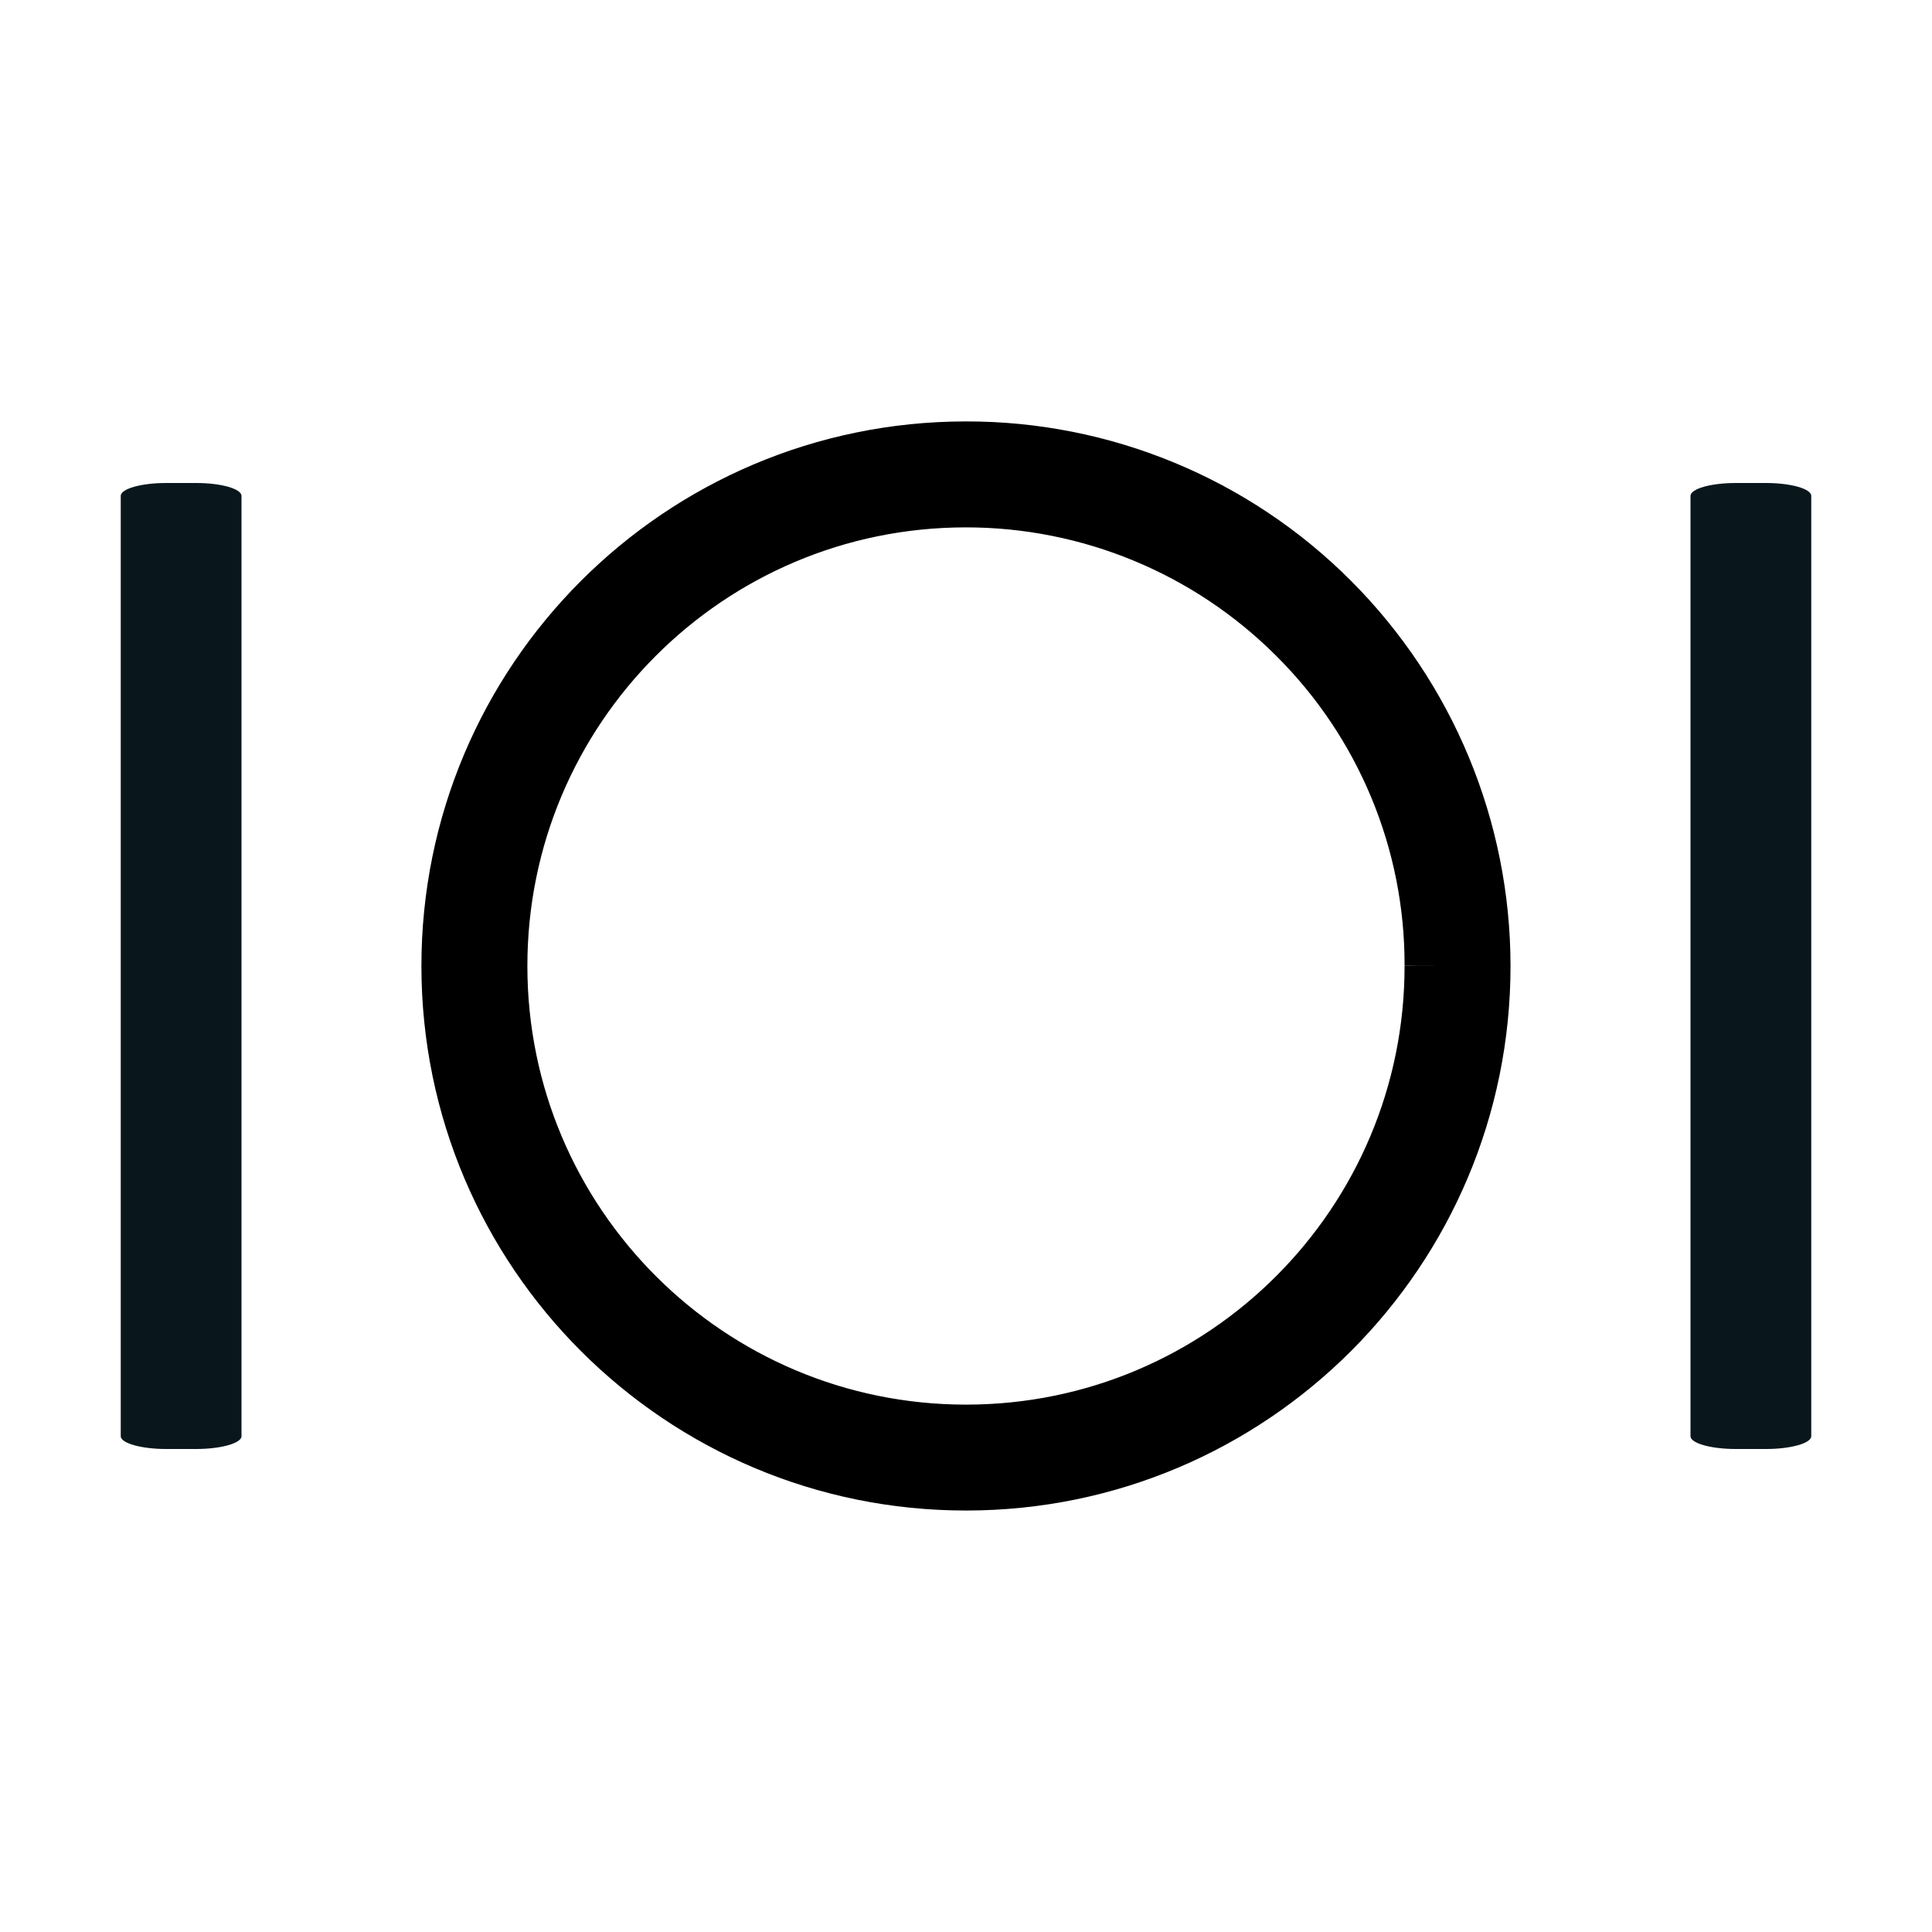
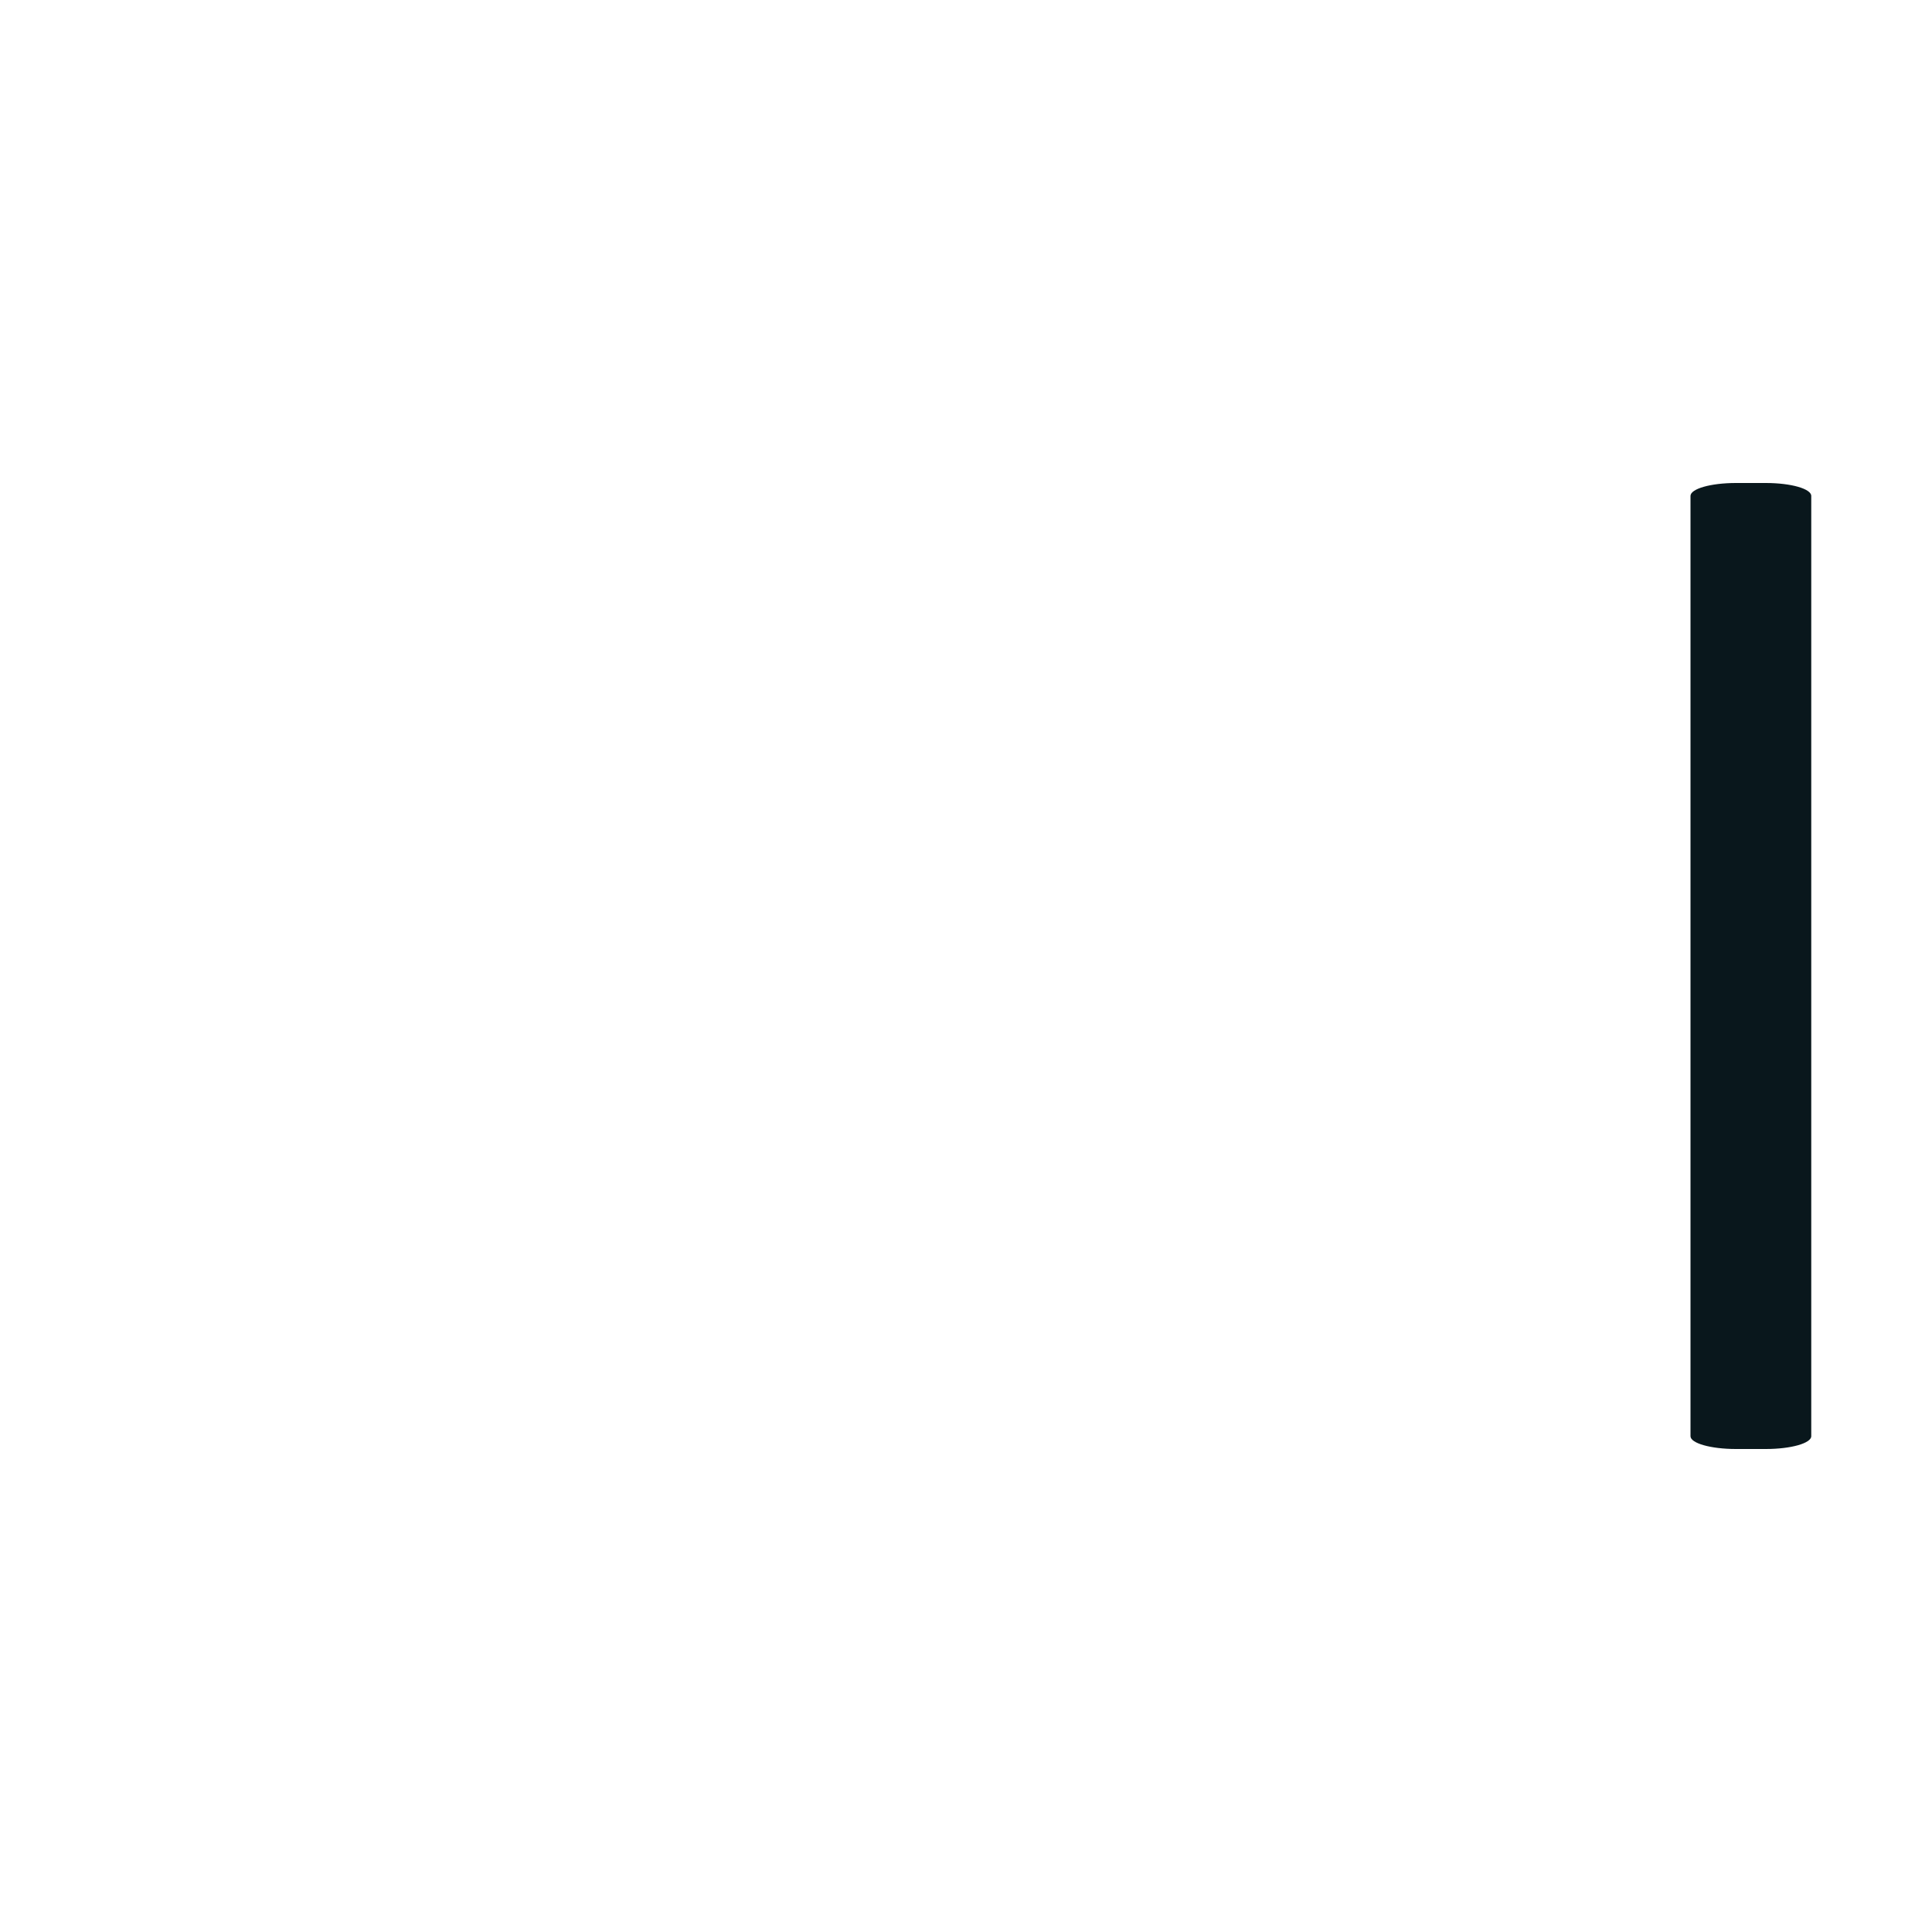
<svg xmlns="http://www.w3.org/2000/svg" version="1.1" width="32px" height="32px">
  <svg version="1.1" id="SvgjsSvg1000" x="0px" y="0px" width="32px" height="32px" viewBox="0 0 32 32" enable-background="new 0 0 32 32" xml:space="preserve">
-     <path fill="none" stroke="#000000" stroke-width="1.25" stroke-miterlimit="10" d="M15.994,7.605  c-4.636,0.004-8.392,3.764-8.389,8.4s3.764,8.393,8.4,8.389c4.637-0.002,8.391-3.764,8.389-8.398  c-0.002-2.227-0.887-4.359-2.459-5.934C20.361,8.484,18.223,7.6,15.994,7.605 M23.889,15.994c0.004,4.357-3.525,7.893-7.883,7.896  c-4.357,0.002-7.893-3.527-7.896-7.885s3.527-7.893,7.884-7.895c2.094-0.002,4.102,0.828,5.584,2.309  C23.063,11.895,23.895,13.902,23.889,15.994" />
    <path fill="#09171C" d="M29.248,8h-0.496C28.334,8,28,8.096,28,8.214v15.574C28,23.904,28.334,24,28.752,24h0.496  C29.666,24,30,23.904,30,23.788V8.214C30,8.096,29.666,8,29.248,8" />
-     <path fill="#09171C" d="M3.248,8H2.752C2.336,8,2,8.096,2,8.214v15.574C2,23.904,2.34,24,2.752,24h0.496C3.66,24,4,23.904,4,23.788  V8.214C4,8.096,3.664,8,3.248,8" />
  </svg>
  <style>@media (prefers-color-scheme: light) { :root { filter: none; } }
@media (prefers-color-scheme: dark) { :root { filter: invert(100%); } }
</style>
</svg>